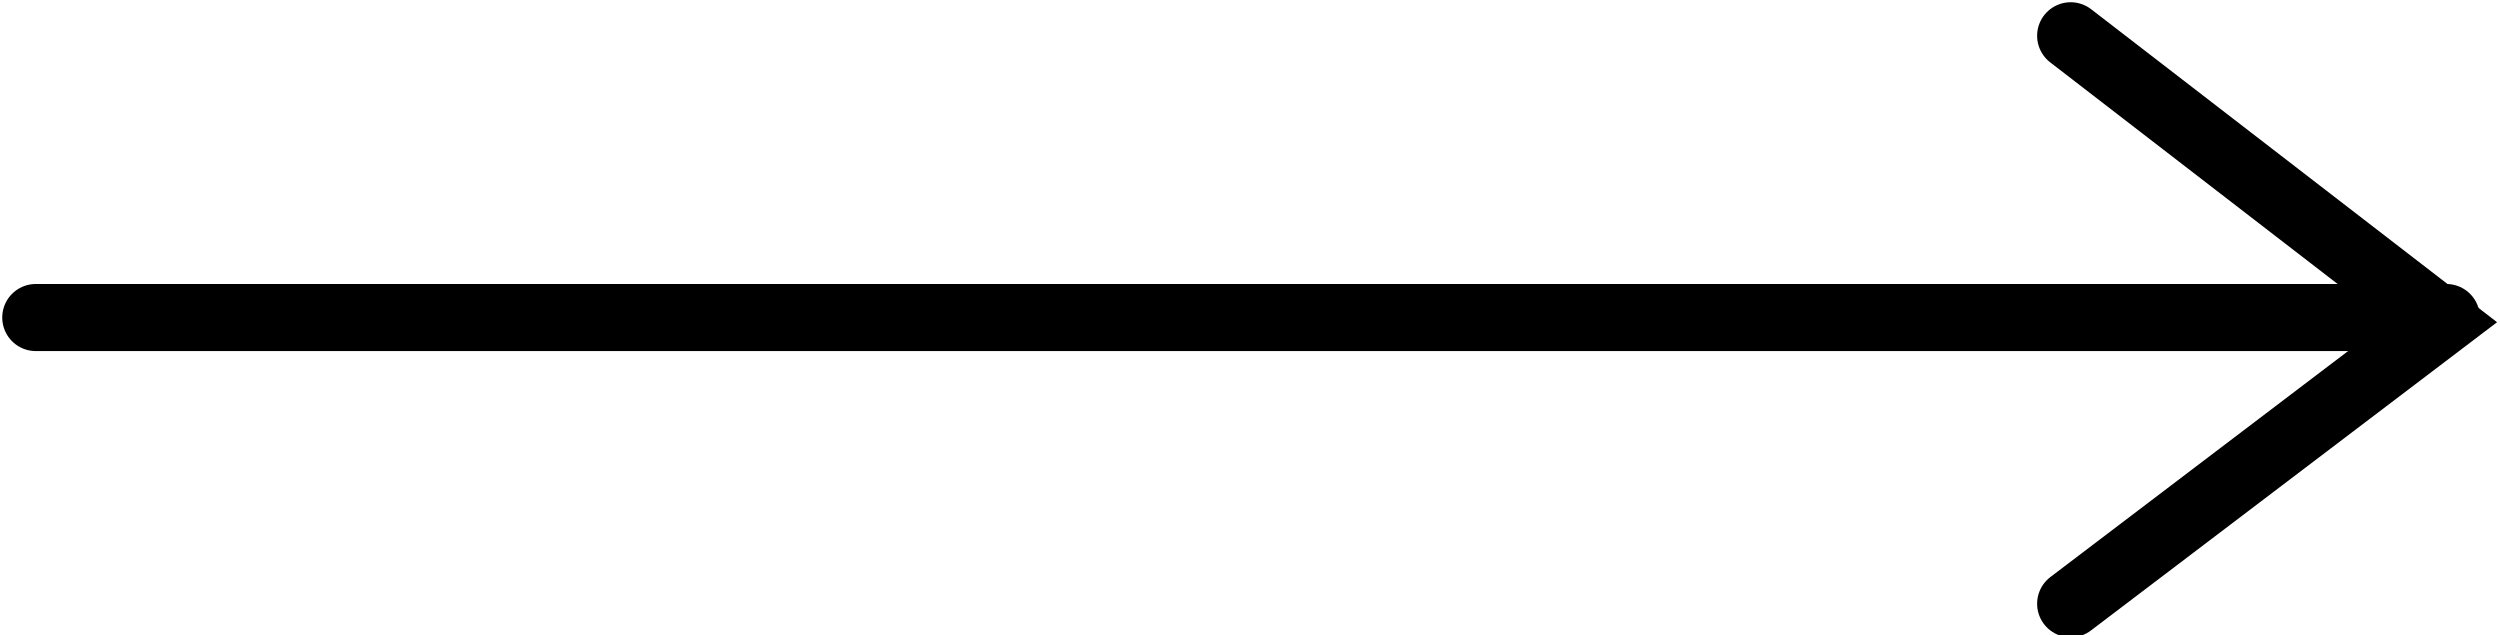
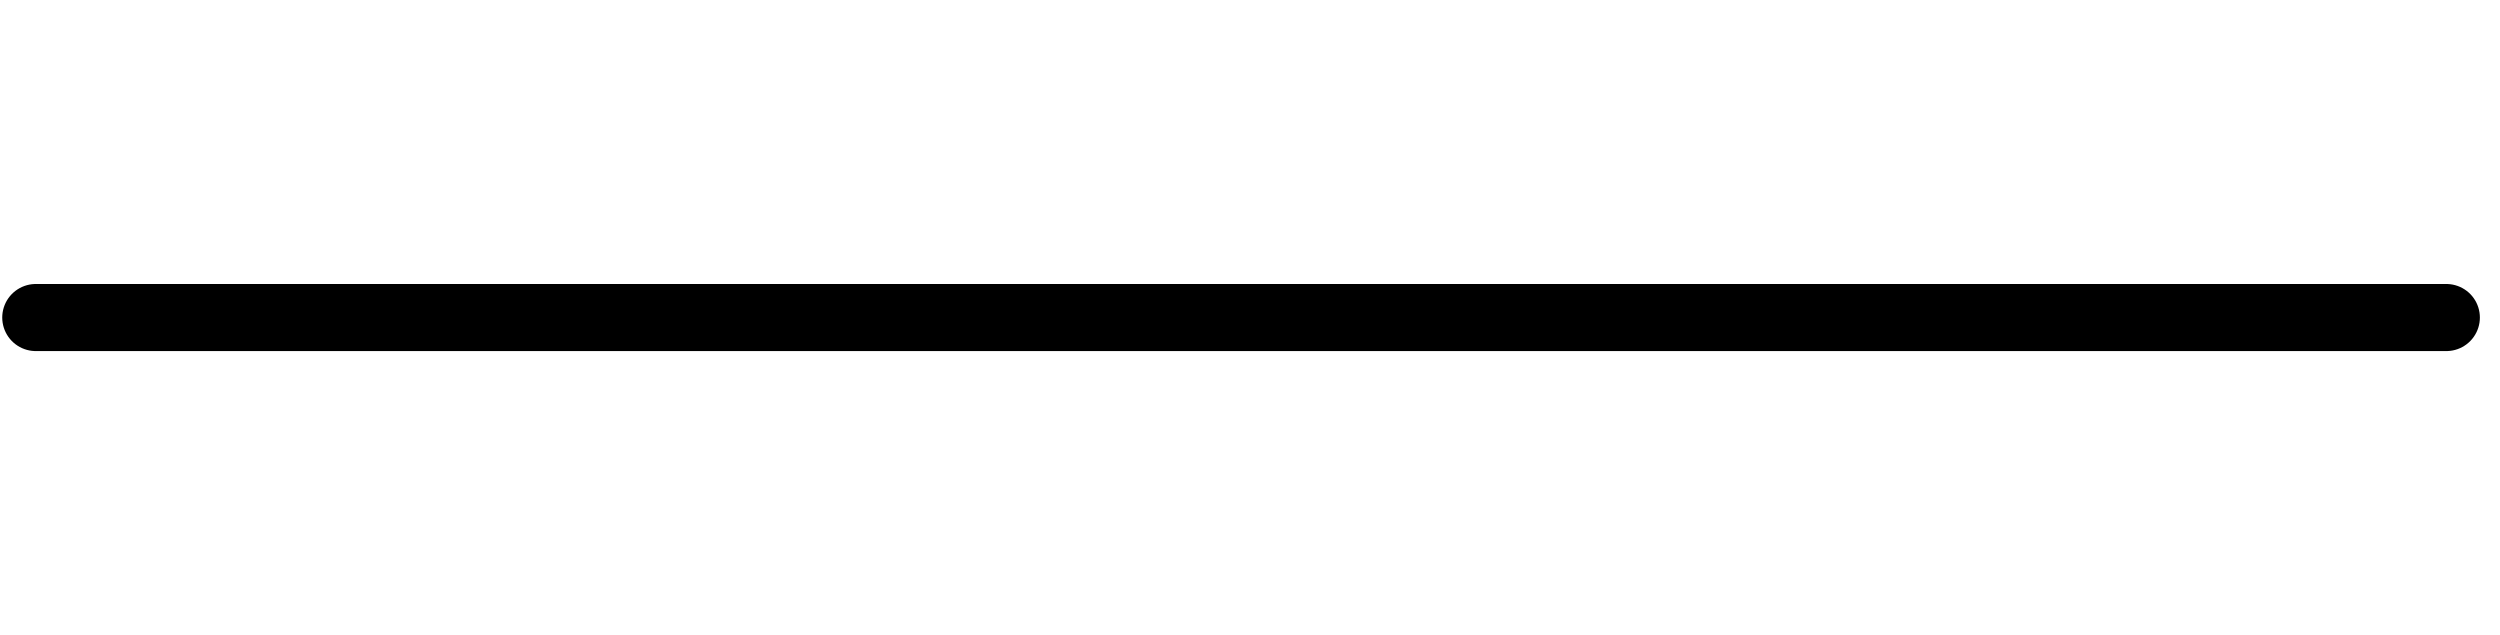
<svg xmlns="http://www.w3.org/2000/svg" version="1.1" viewBox="0 0 55.9 14.2">
  <defs>
    <style>
      .cls-1 {
        fill: none;
        stroke: #000;
        stroke-linecap: round;
        stroke-width: 1.5px;
      }
    </style>
  </defs>
  <g>
    <g id="Layer_1">
      <g id="arrow_CTA">
-         <path id="Path_18060" class="cls-1" d="M46.3,13.5l8.3-6.3L46.3.8" />
        <path id="Path_18061" class="cls-1" d="M54.7,7.1H.8" />
      </g>
    </g>
  </g>
</svg>